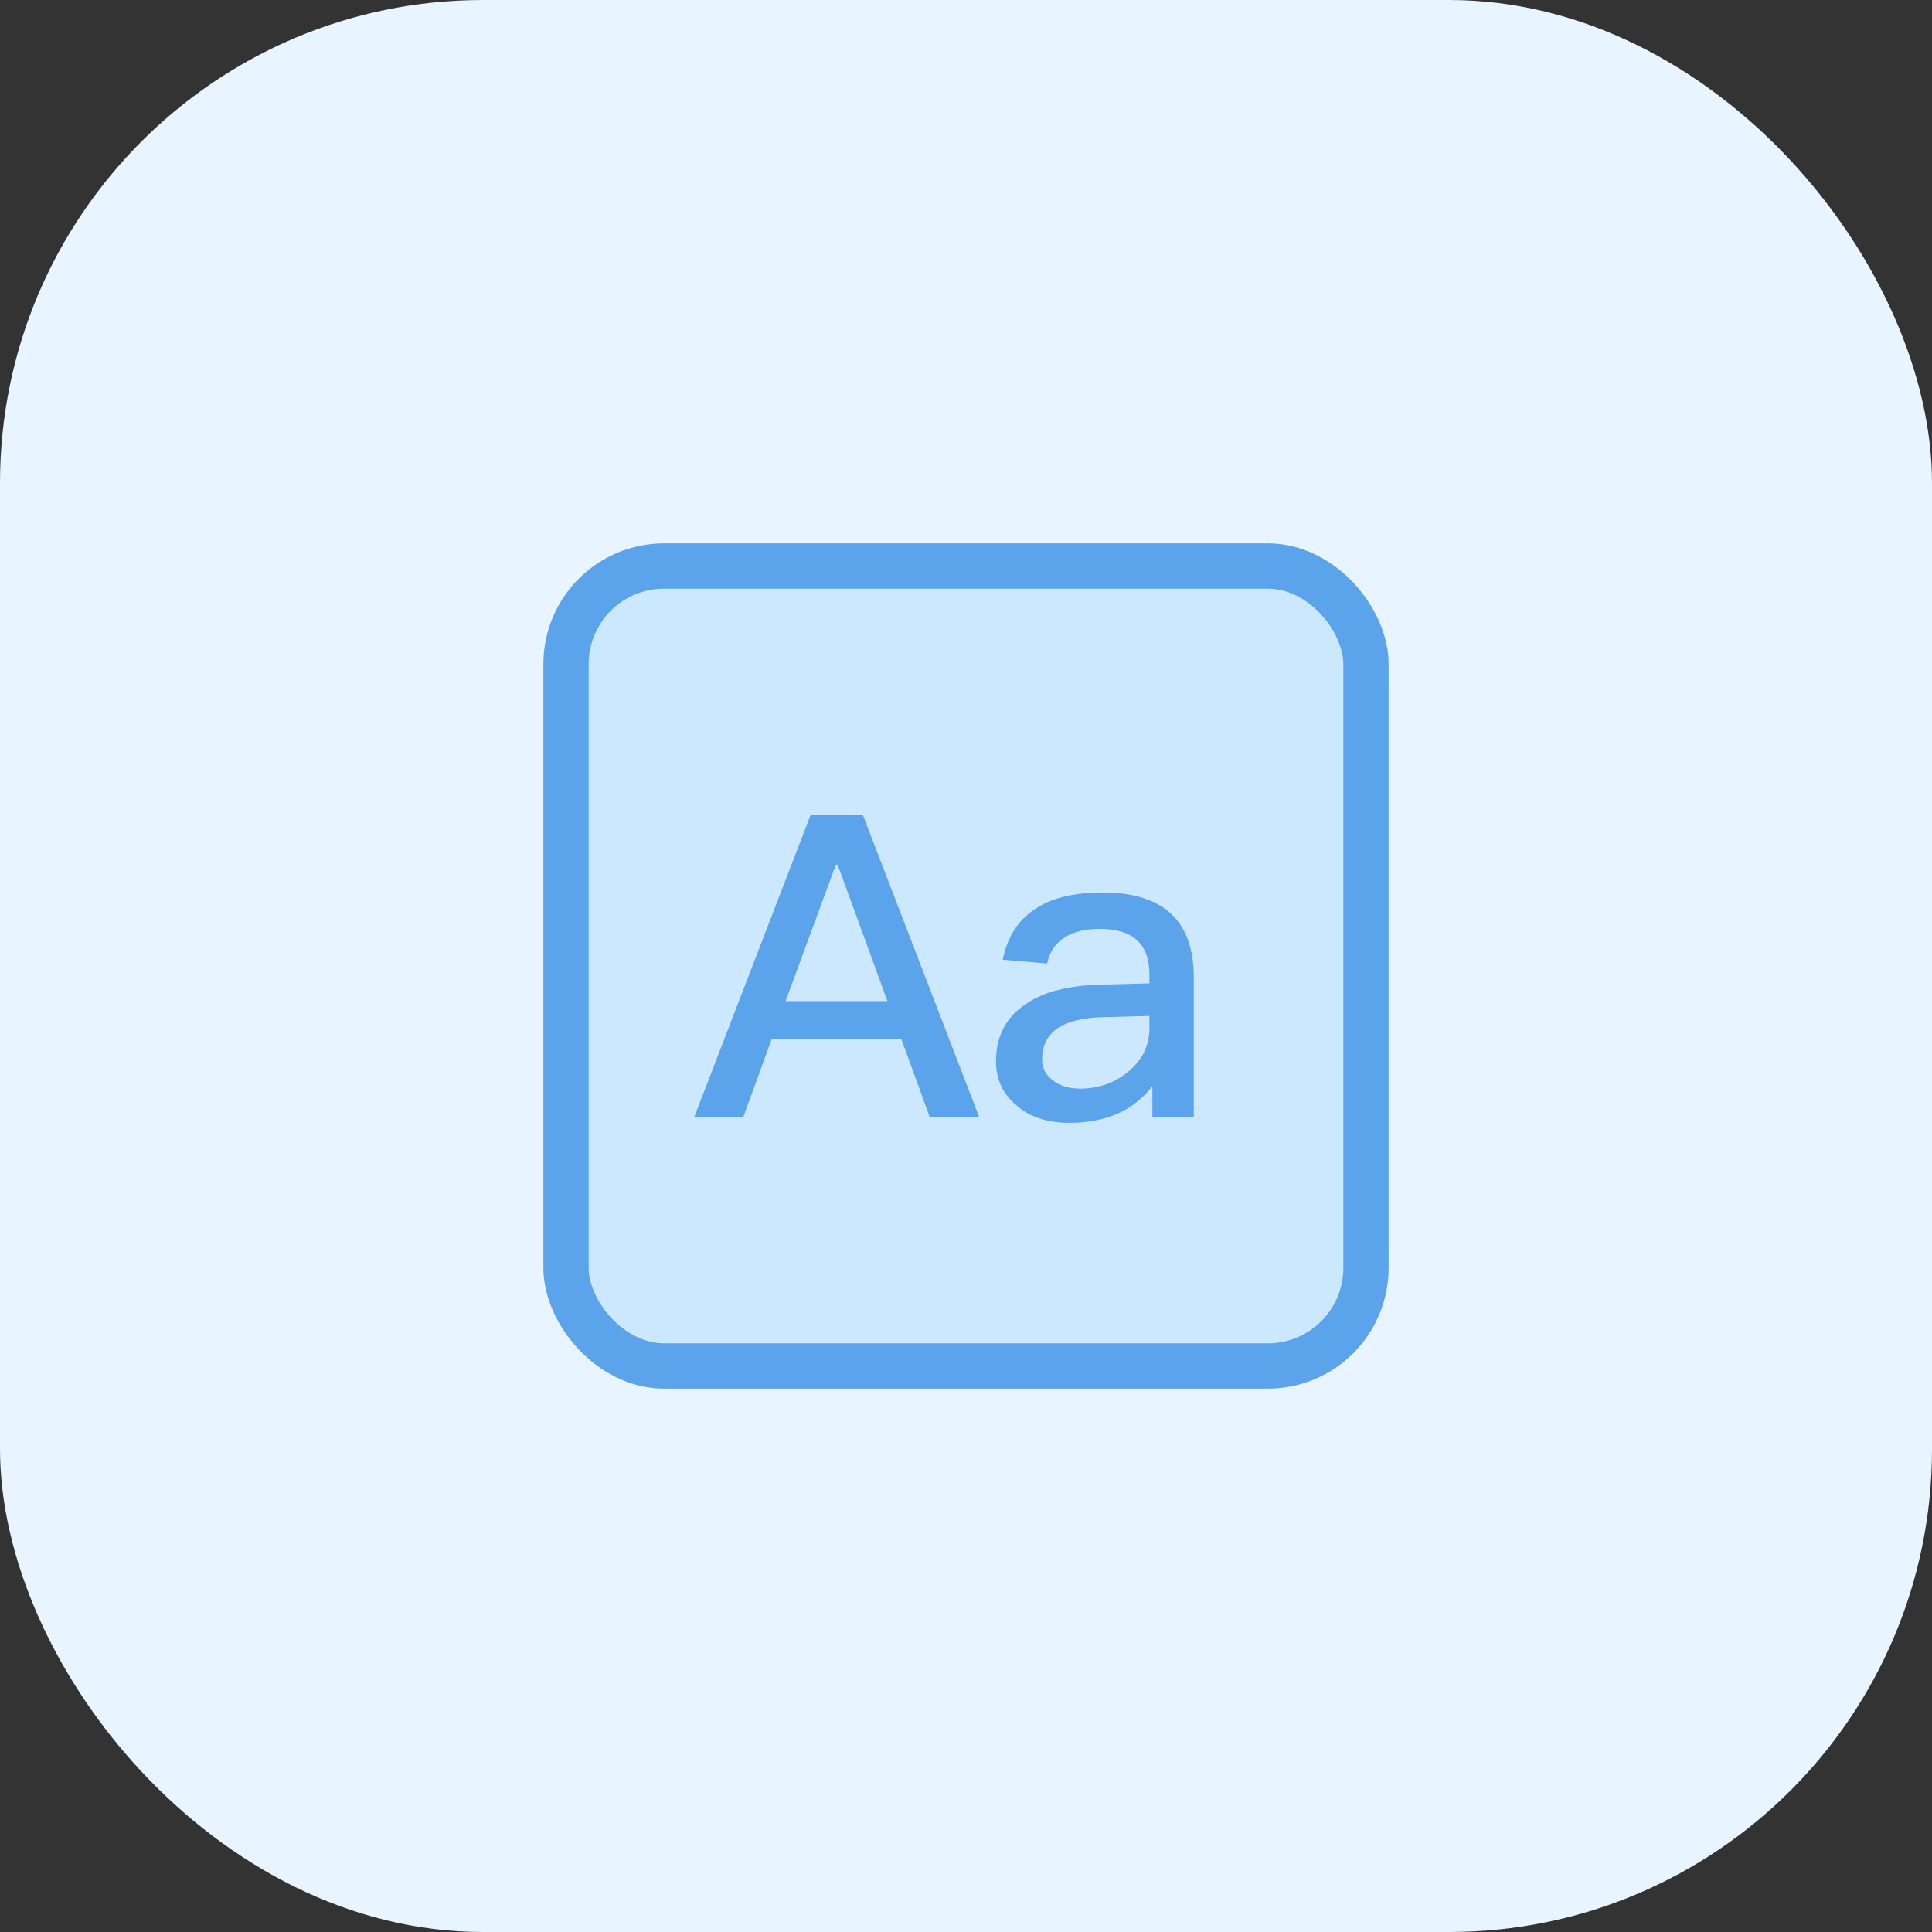
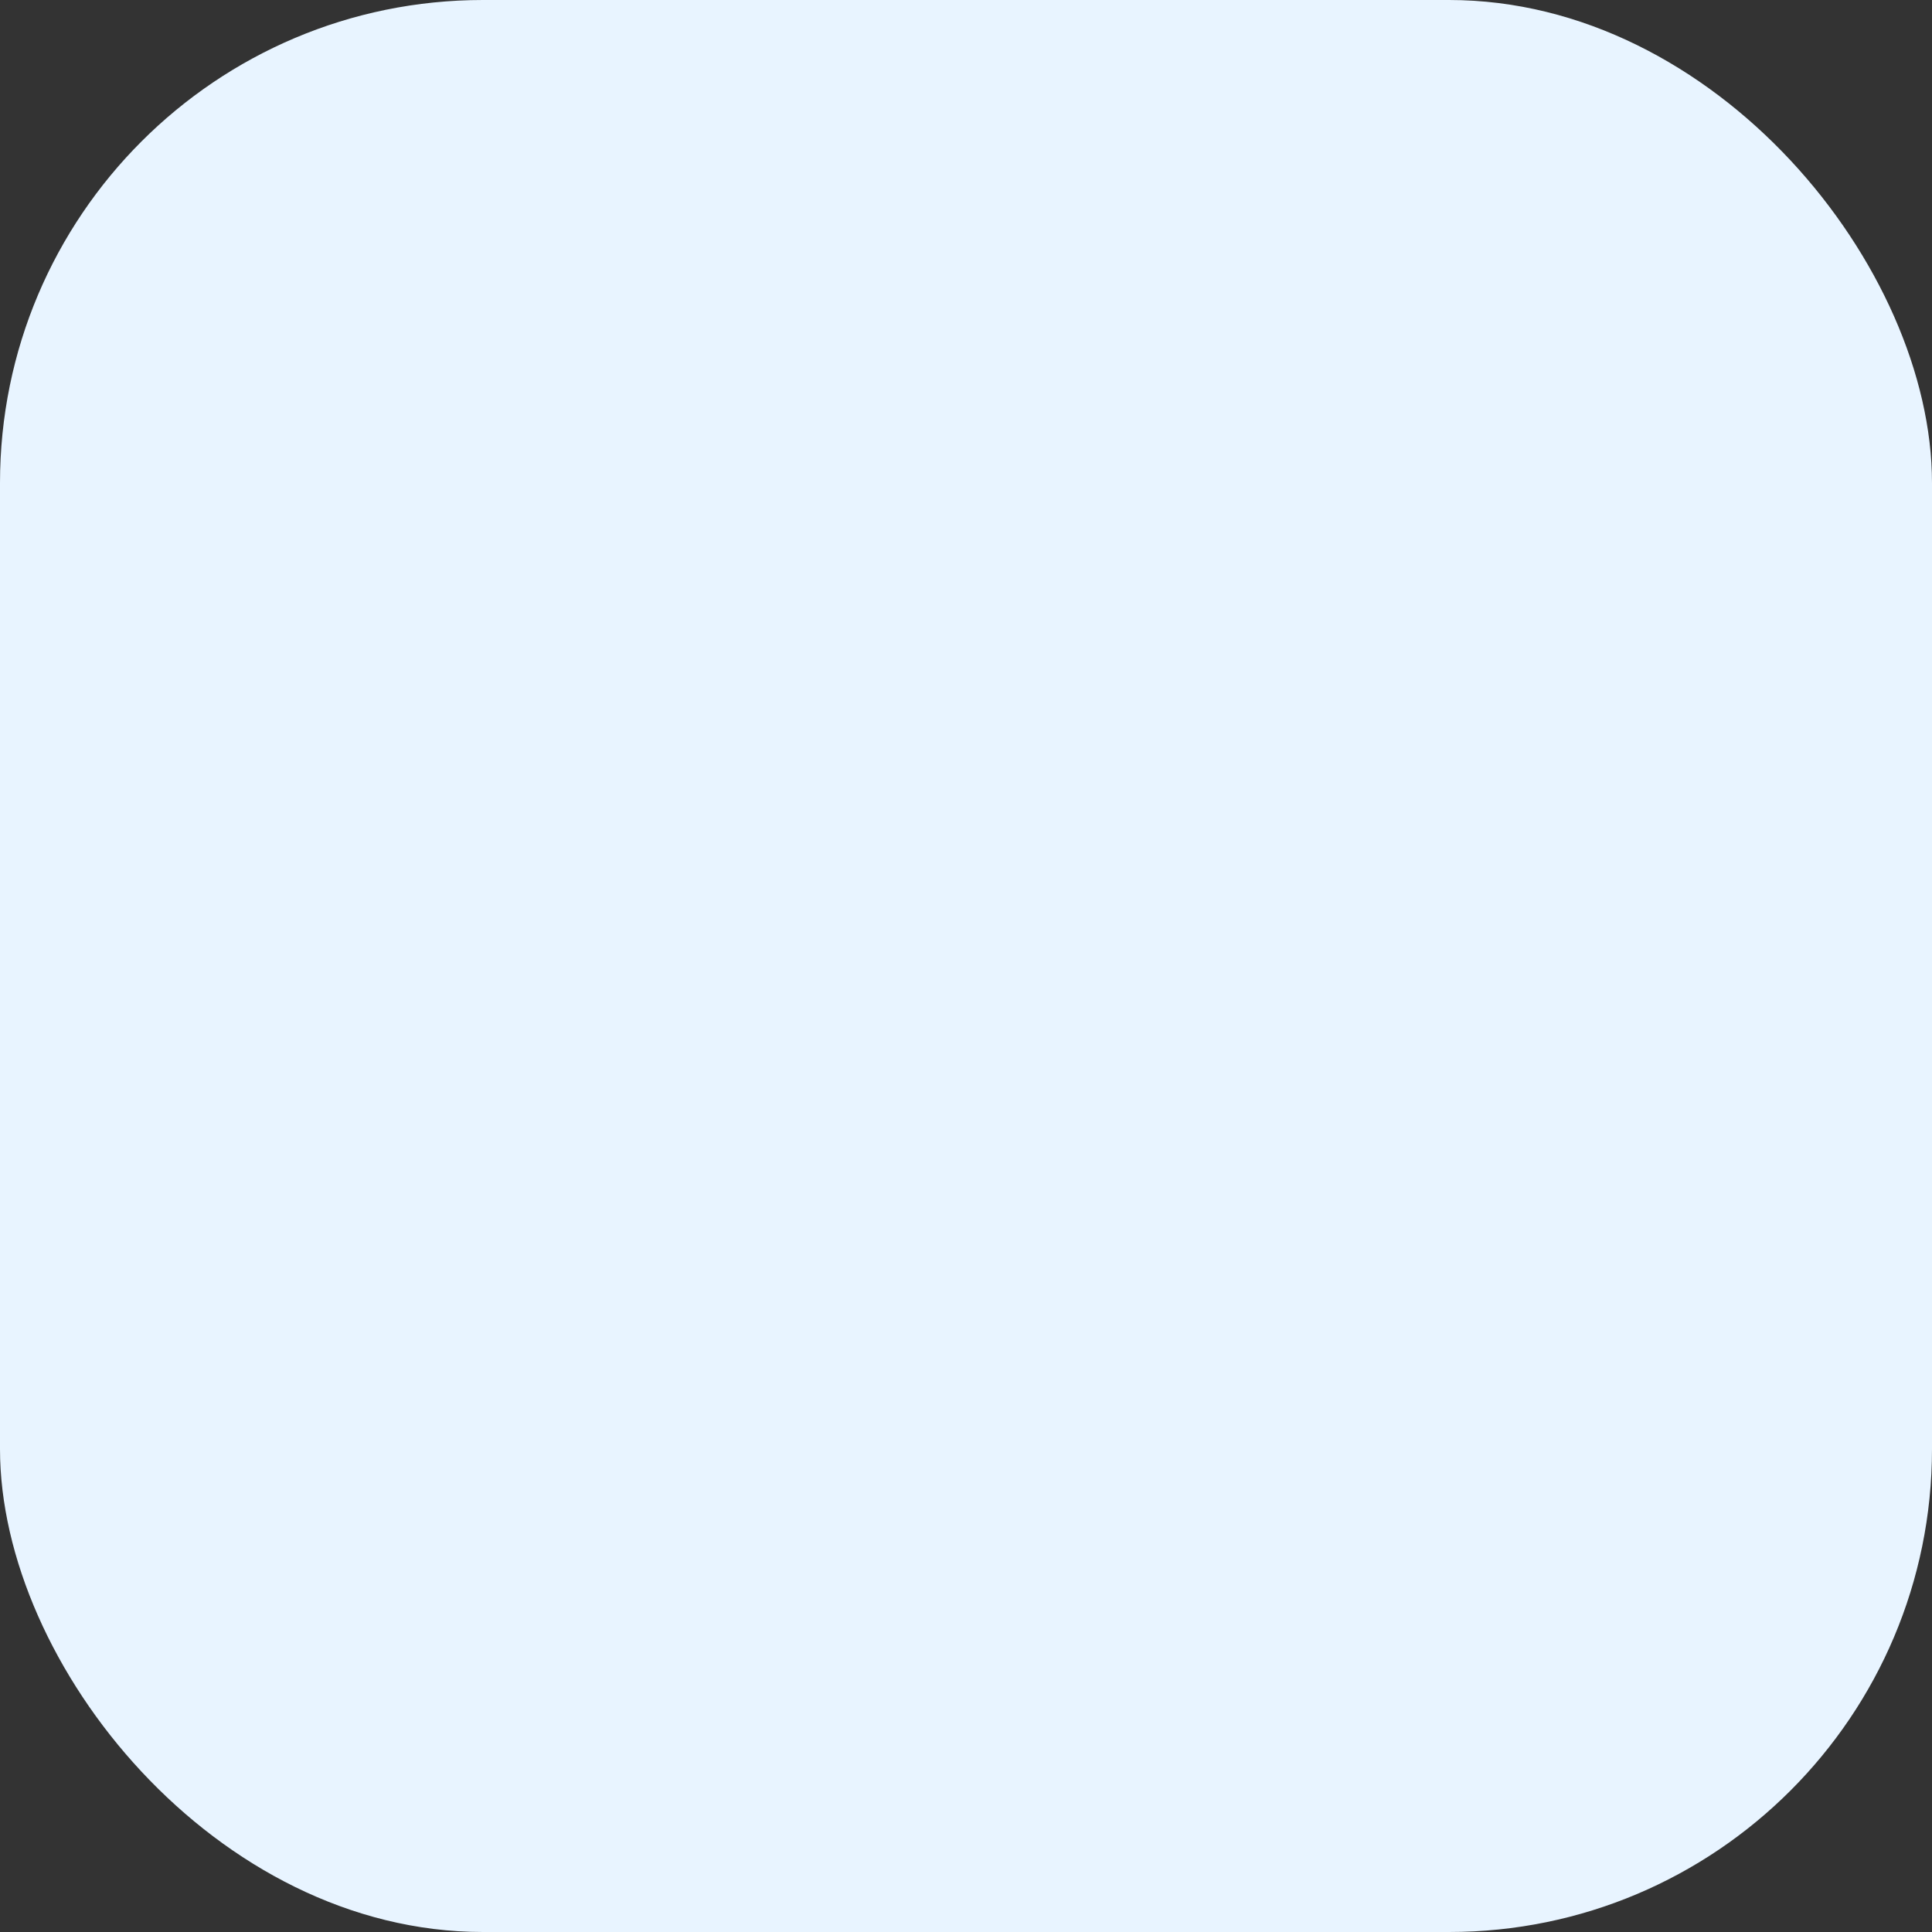
<svg xmlns="http://www.w3.org/2000/svg" width="64" height="64" viewBox="0 0 64 64" fill="none">
  <rect x="0" y="0" width="64" height="64" fill="#333333" stroke="none" />
  <rect width="64" height="64" rx="16" fill="#E8F4FF" />
-   <rect x="18.75" y="18.75" width="26.5" height="26.5" rx="3.25" fill="#CCE8FF" stroke="#5BA3EB" stroke-width="1.5" />
-   <path d="M26.85 27.004L23 37H24.624L25.562 34.424H29.86L30.798 37H32.436L28.586 27.004H26.85ZM26.024 33.164L27.69 28.642H27.746L29.398 33.164H26.024ZM36.536 29.566C35.64 29.566 34.912 29.72 34.38 30.056C33.764 30.42 33.372 31.008 33.218 31.792L34.688 31.918C34.772 31.512 34.982 31.218 35.318 31.022C35.598 30.854 35.976 30.77 36.438 30.77C37.53 30.77 38.076 31.274 38.076 32.282V32.576L36.452 32.618C35.388 32.646 34.548 32.856 33.96 33.276C33.316 33.71 32.994 34.34 32.994 35.152C32.994 35.754 33.218 36.244 33.68 36.622C34.1 37 34.688 37.196 35.444 37.196C36.088 37.196 36.648 37.07 37.124 36.846C37.544 36.636 37.894 36.342 38.174 35.978V37H39.546V32.38C39.546 31.498 39.322 30.826 38.888 30.364C38.384 29.832 37.6 29.566 36.536 29.566ZM38.076 33.654V34.074C38.076 34.634 37.838 35.11 37.39 35.488C36.942 35.866 36.41 36.062 35.78 36.062C35.402 36.062 35.094 35.964 34.87 35.782C34.632 35.6 34.52 35.376 34.52 35.096C34.52 34.2 35.192 33.724 36.55 33.696L38.076 33.654Z" fill="#5BA3EB" />
</svg>